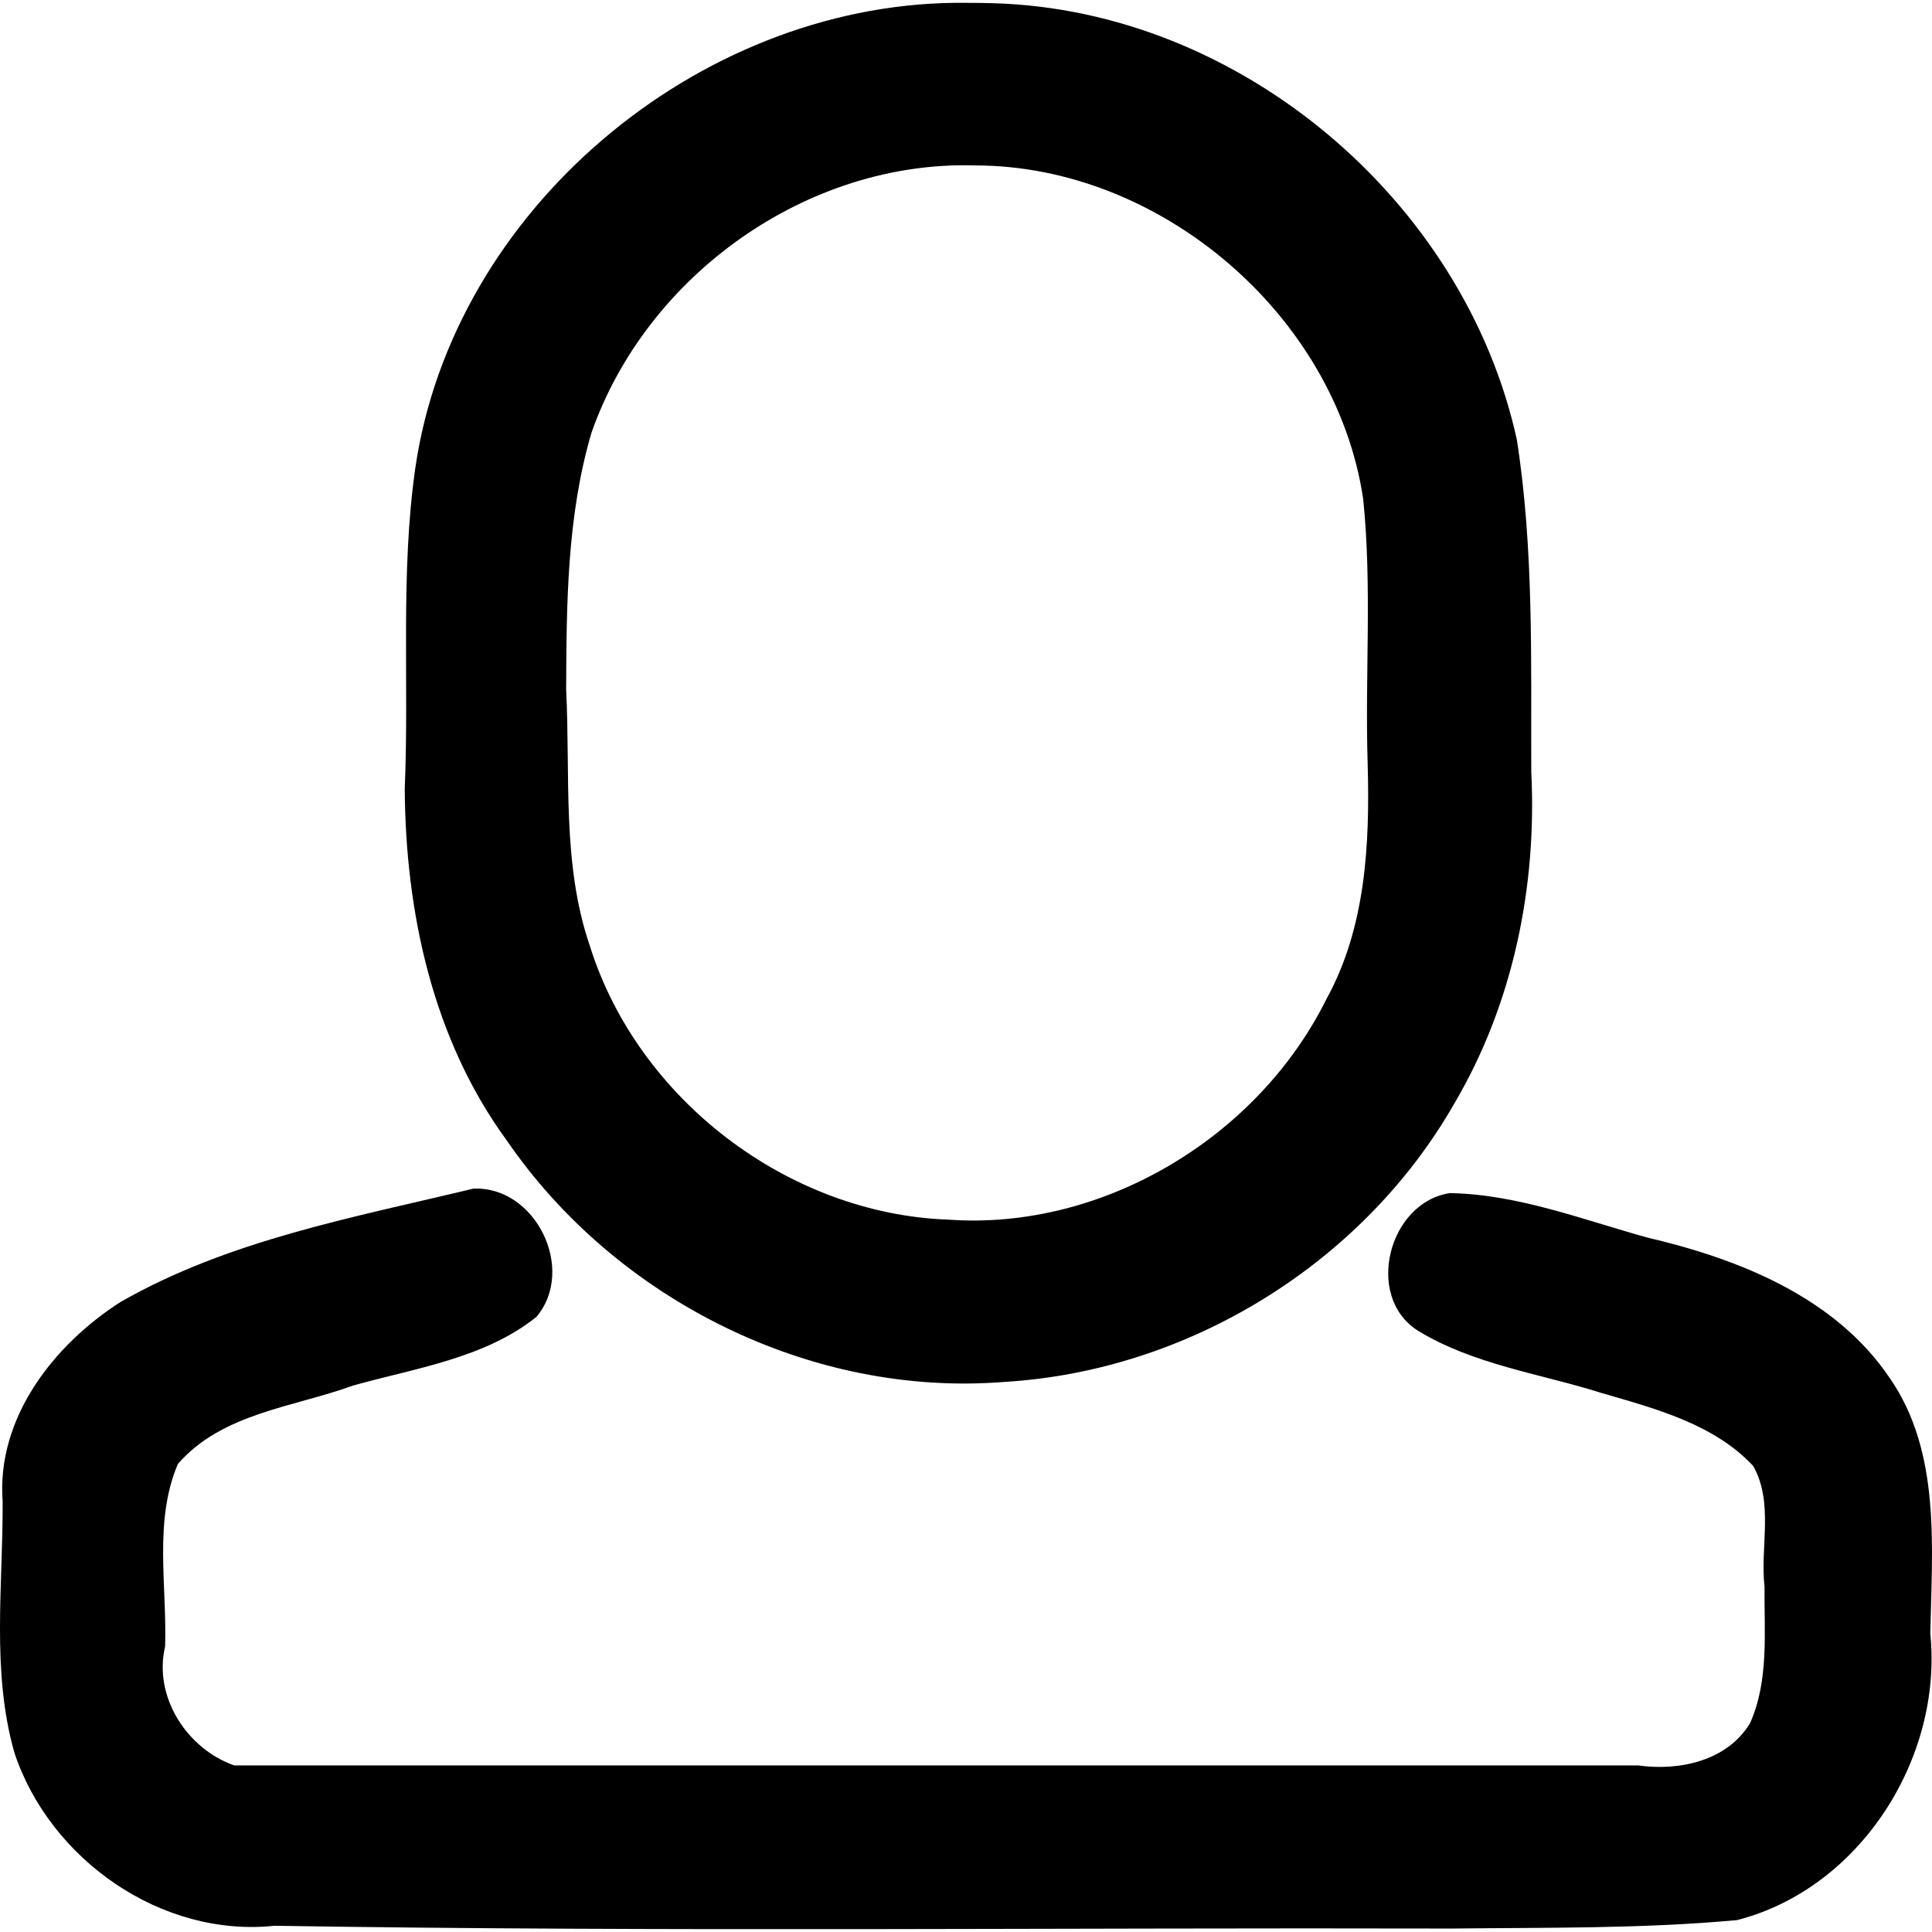
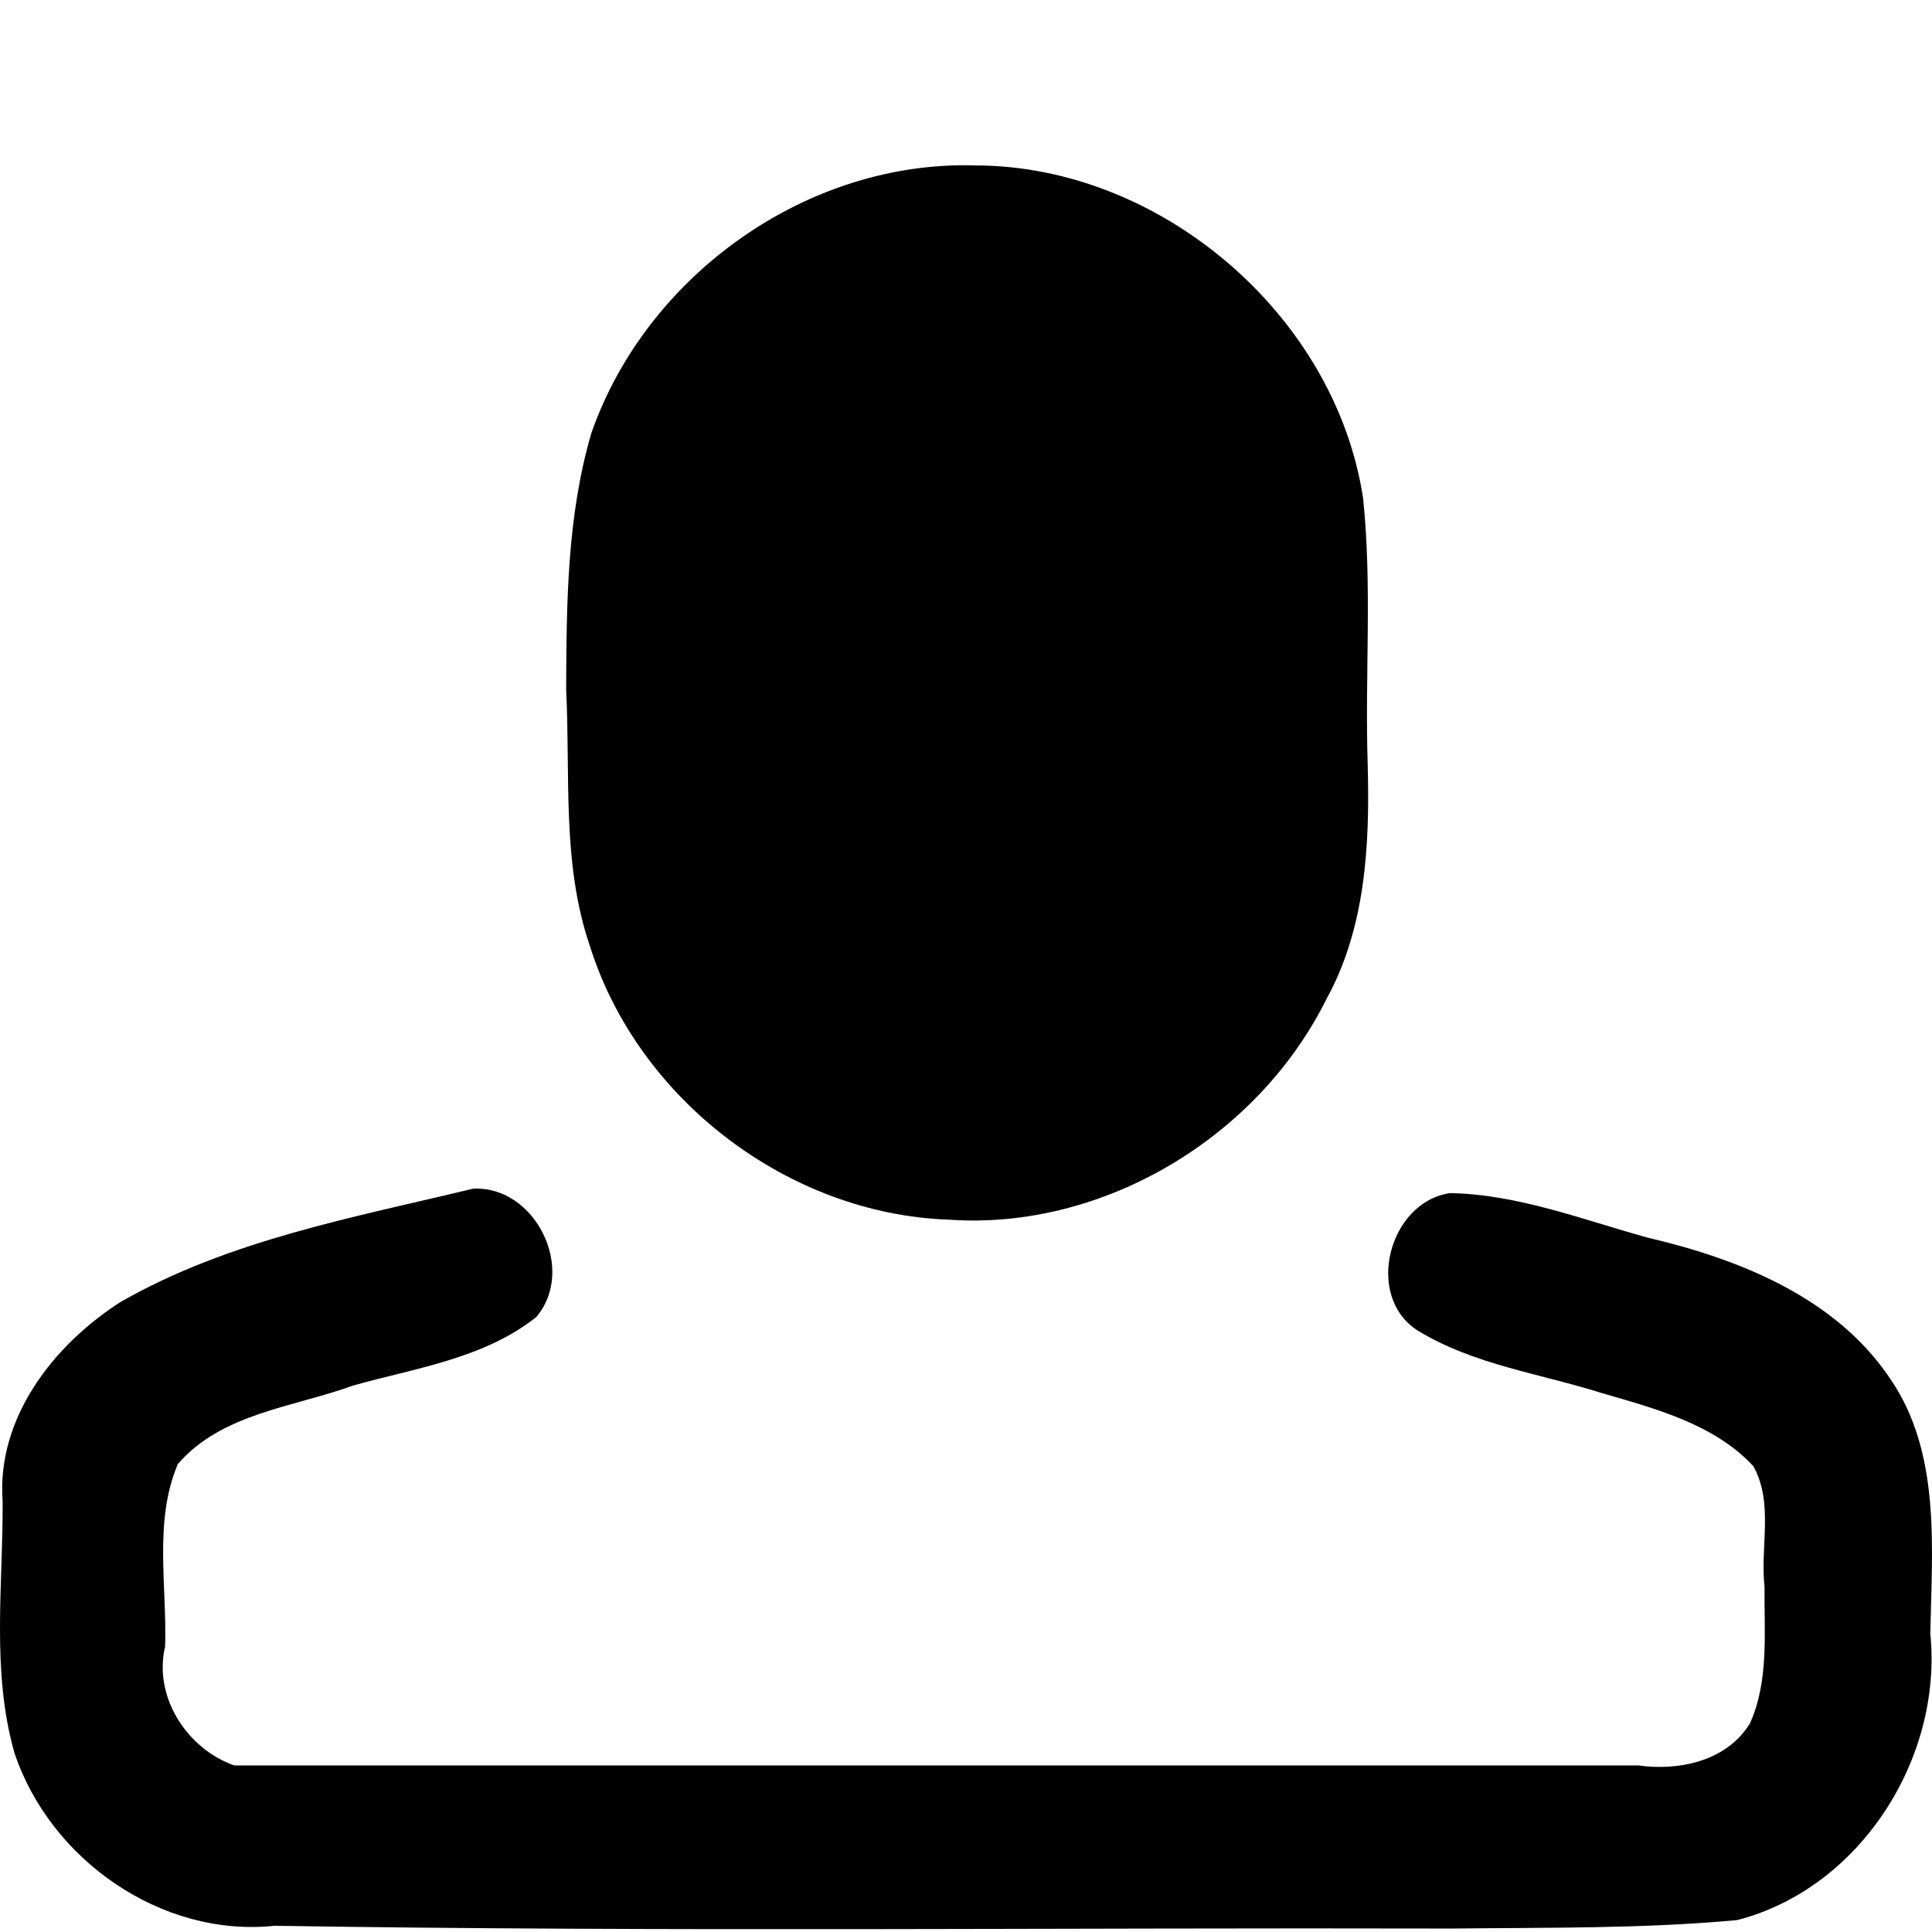
<svg xmlns="http://www.w3.org/2000/svg" xmlns:ns1="http://sodipodi.sourceforge.net/DTD/sodipodi-0.dtd" width="500" height="500" viewBox="0 0 500 500" id="svg2" version="1.1" ns1:docname="user.svg">
  <defs id="defs4" />
  <ns1:namedview id="base" pagecolor="#ffffff" bordercolor="#666666" borderopacity="1.0" showgrid="false" units="px" />
  <g id="layer1" transform="translate(0,-552.362)">
-     <path d="m246.985 553.095c-66.783 0.802-129.736 53.755-139.487 120.265-3.945 27.519-1.577 55.439-2.751 83.077 0.186 31.939 7.236 64.868 26.381 91.039 28.26 41.234 78.752 66.561 128.833 62.521 47.513-2.827 92.657-30.581 116.343-71.918 15.248-25.791 21.493-56.201 19.984-85.972-0.103-28.644 0.706-57.561-3.724-85.931-13.593-61.995-71.866-111.234-135.528-112.98-3.349-0.104-6.702-0.11-10.052-0.1zm5.478 42.083c47.856 0.046 93.129 38.701 100.309 86.166 2.365 22.659 0.446 45.836 1.18 68.745 0.577 20.678-0.461 42.343-10.708 60.895-17.797 35.845-57.961 59.853-97.743 57.021-41.402-1.438-80.358-31.052-92.826-70.781-7.322-21.3-5.035-44.23-6.158-66.403 0.097-22.284 0.204-44.853 6.535-66.403 14.254-40.845 55.915-70.61 99.41-69.24zM122.491 859.984c-30.98 7.465-63.302 13.305-91.298 29.332-17.319 11.088-32.118 30.035-30.51 51.6 0.13 21.643-2.974 43.985 3.065 65.115 9.199 27.573 37.995 47.811 67.293 44.72 101.577 1.621 203.171 0.457 304.755 0.717 24.579-0.285 49.302 0.076 73.762-2.187 31.844-8.168 53.251-41.9 50.007-74.136 0.409-22.159 2.839-46.845-10.472-66.108-14.122-20.954-39.034-30.847-62.736-36.391-16.772-4.631-33.535-11.204-51.1-11.508-15.819 2.316-22.232 26.649-8.392 35.546 14.442 8.856 31.683 11.145 47.61 16.18 13.82 4.028 29.109 7.997 39.262 18.904 5.355 9.516 1.753 20.89 2.92 31.242-0.107 11.916 1.183 24.227-3.742 35.302-5.912 9.789-18.329 12.431-28.925 10.943-121.119 0-242.238 0-363.357 0-12.275-4.318-20.985-17.787-17.9-30.782 0.499-15.822-2.975-32.518 3.303-47.241 11.444-13.166 29.818-14.65 45.345-20.294 16.158-4.537 33.969-6.999 47.436-17.759 10.383-12.296-0.226-33.944-16.328-33.196z" id="path20103" />
+     <path d="m246.985 553.095zm5.478 42.083c47.856 0.046 93.129 38.701 100.309 86.166 2.365 22.659 0.446 45.836 1.18 68.745 0.577 20.678-0.461 42.343-10.708 60.895-17.797 35.845-57.961 59.853-97.743 57.021-41.402-1.438-80.358-31.052-92.826-70.781-7.322-21.3-5.035-44.23-6.158-66.403 0.097-22.284 0.204-44.853 6.535-66.403 14.254-40.845 55.915-70.61 99.41-69.24zM122.491 859.984c-30.98 7.465-63.302 13.305-91.298 29.332-17.319 11.088-32.118 30.035-30.51 51.6 0.13 21.643-2.974 43.985 3.065 65.115 9.199 27.573 37.995 47.811 67.293 44.72 101.577 1.621 203.171 0.457 304.755 0.717 24.579-0.285 49.302 0.076 73.762-2.187 31.844-8.168 53.251-41.9 50.007-74.136 0.409-22.159 2.839-46.845-10.472-66.108-14.122-20.954-39.034-30.847-62.736-36.391-16.772-4.631-33.535-11.204-51.1-11.508-15.819 2.316-22.232 26.649-8.392 35.546 14.442 8.856 31.683 11.145 47.61 16.18 13.82 4.028 29.109 7.997 39.262 18.904 5.355 9.516 1.753 20.89 2.92 31.242-0.107 11.916 1.183 24.227-3.742 35.302-5.912 9.789-18.329 12.431-28.925 10.943-121.119 0-242.238 0-363.357 0-12.275-4.318-20.985-17.787-17.9-30.782 0.499-15.822-2.975-32.518 3.303-47.241 11.444-13.166 29.818-14.65 45.345-20.294 16.158-4.537 33.969-6.999 47.436-17.759 10.383-12.296-0.226-33.944-16.328-33.196z" id="path20103" />
  </g>
</svg>